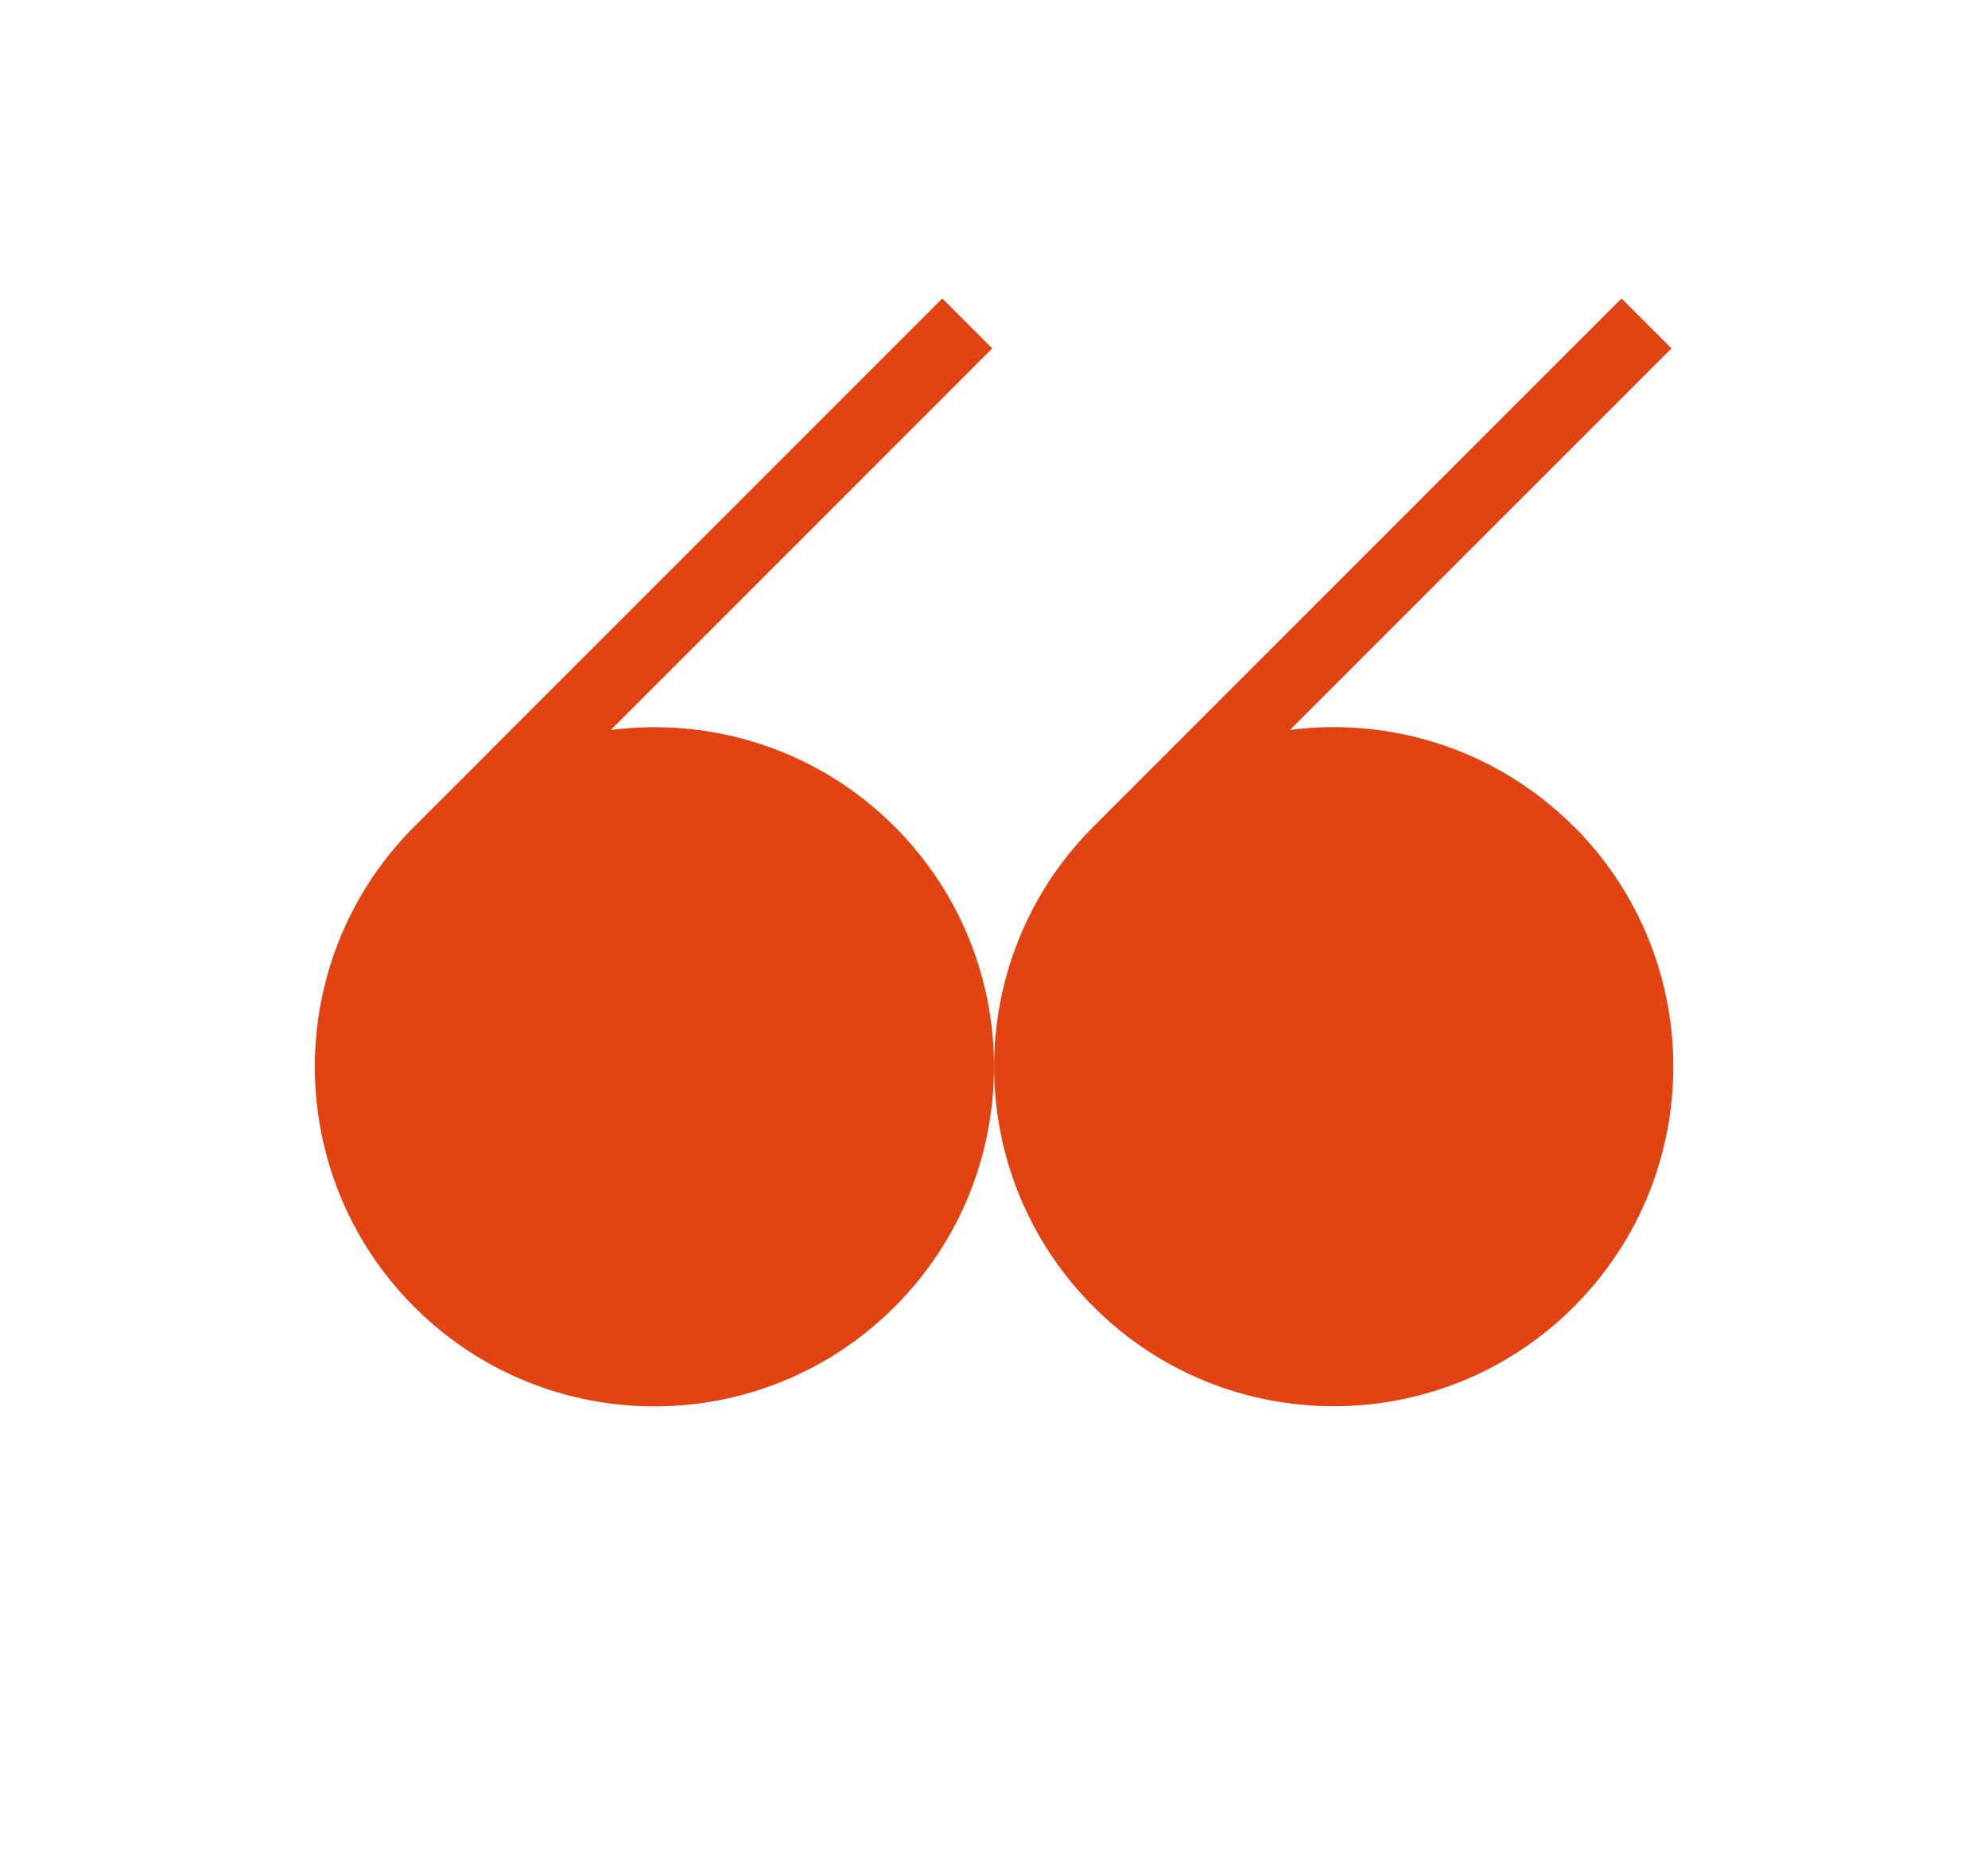
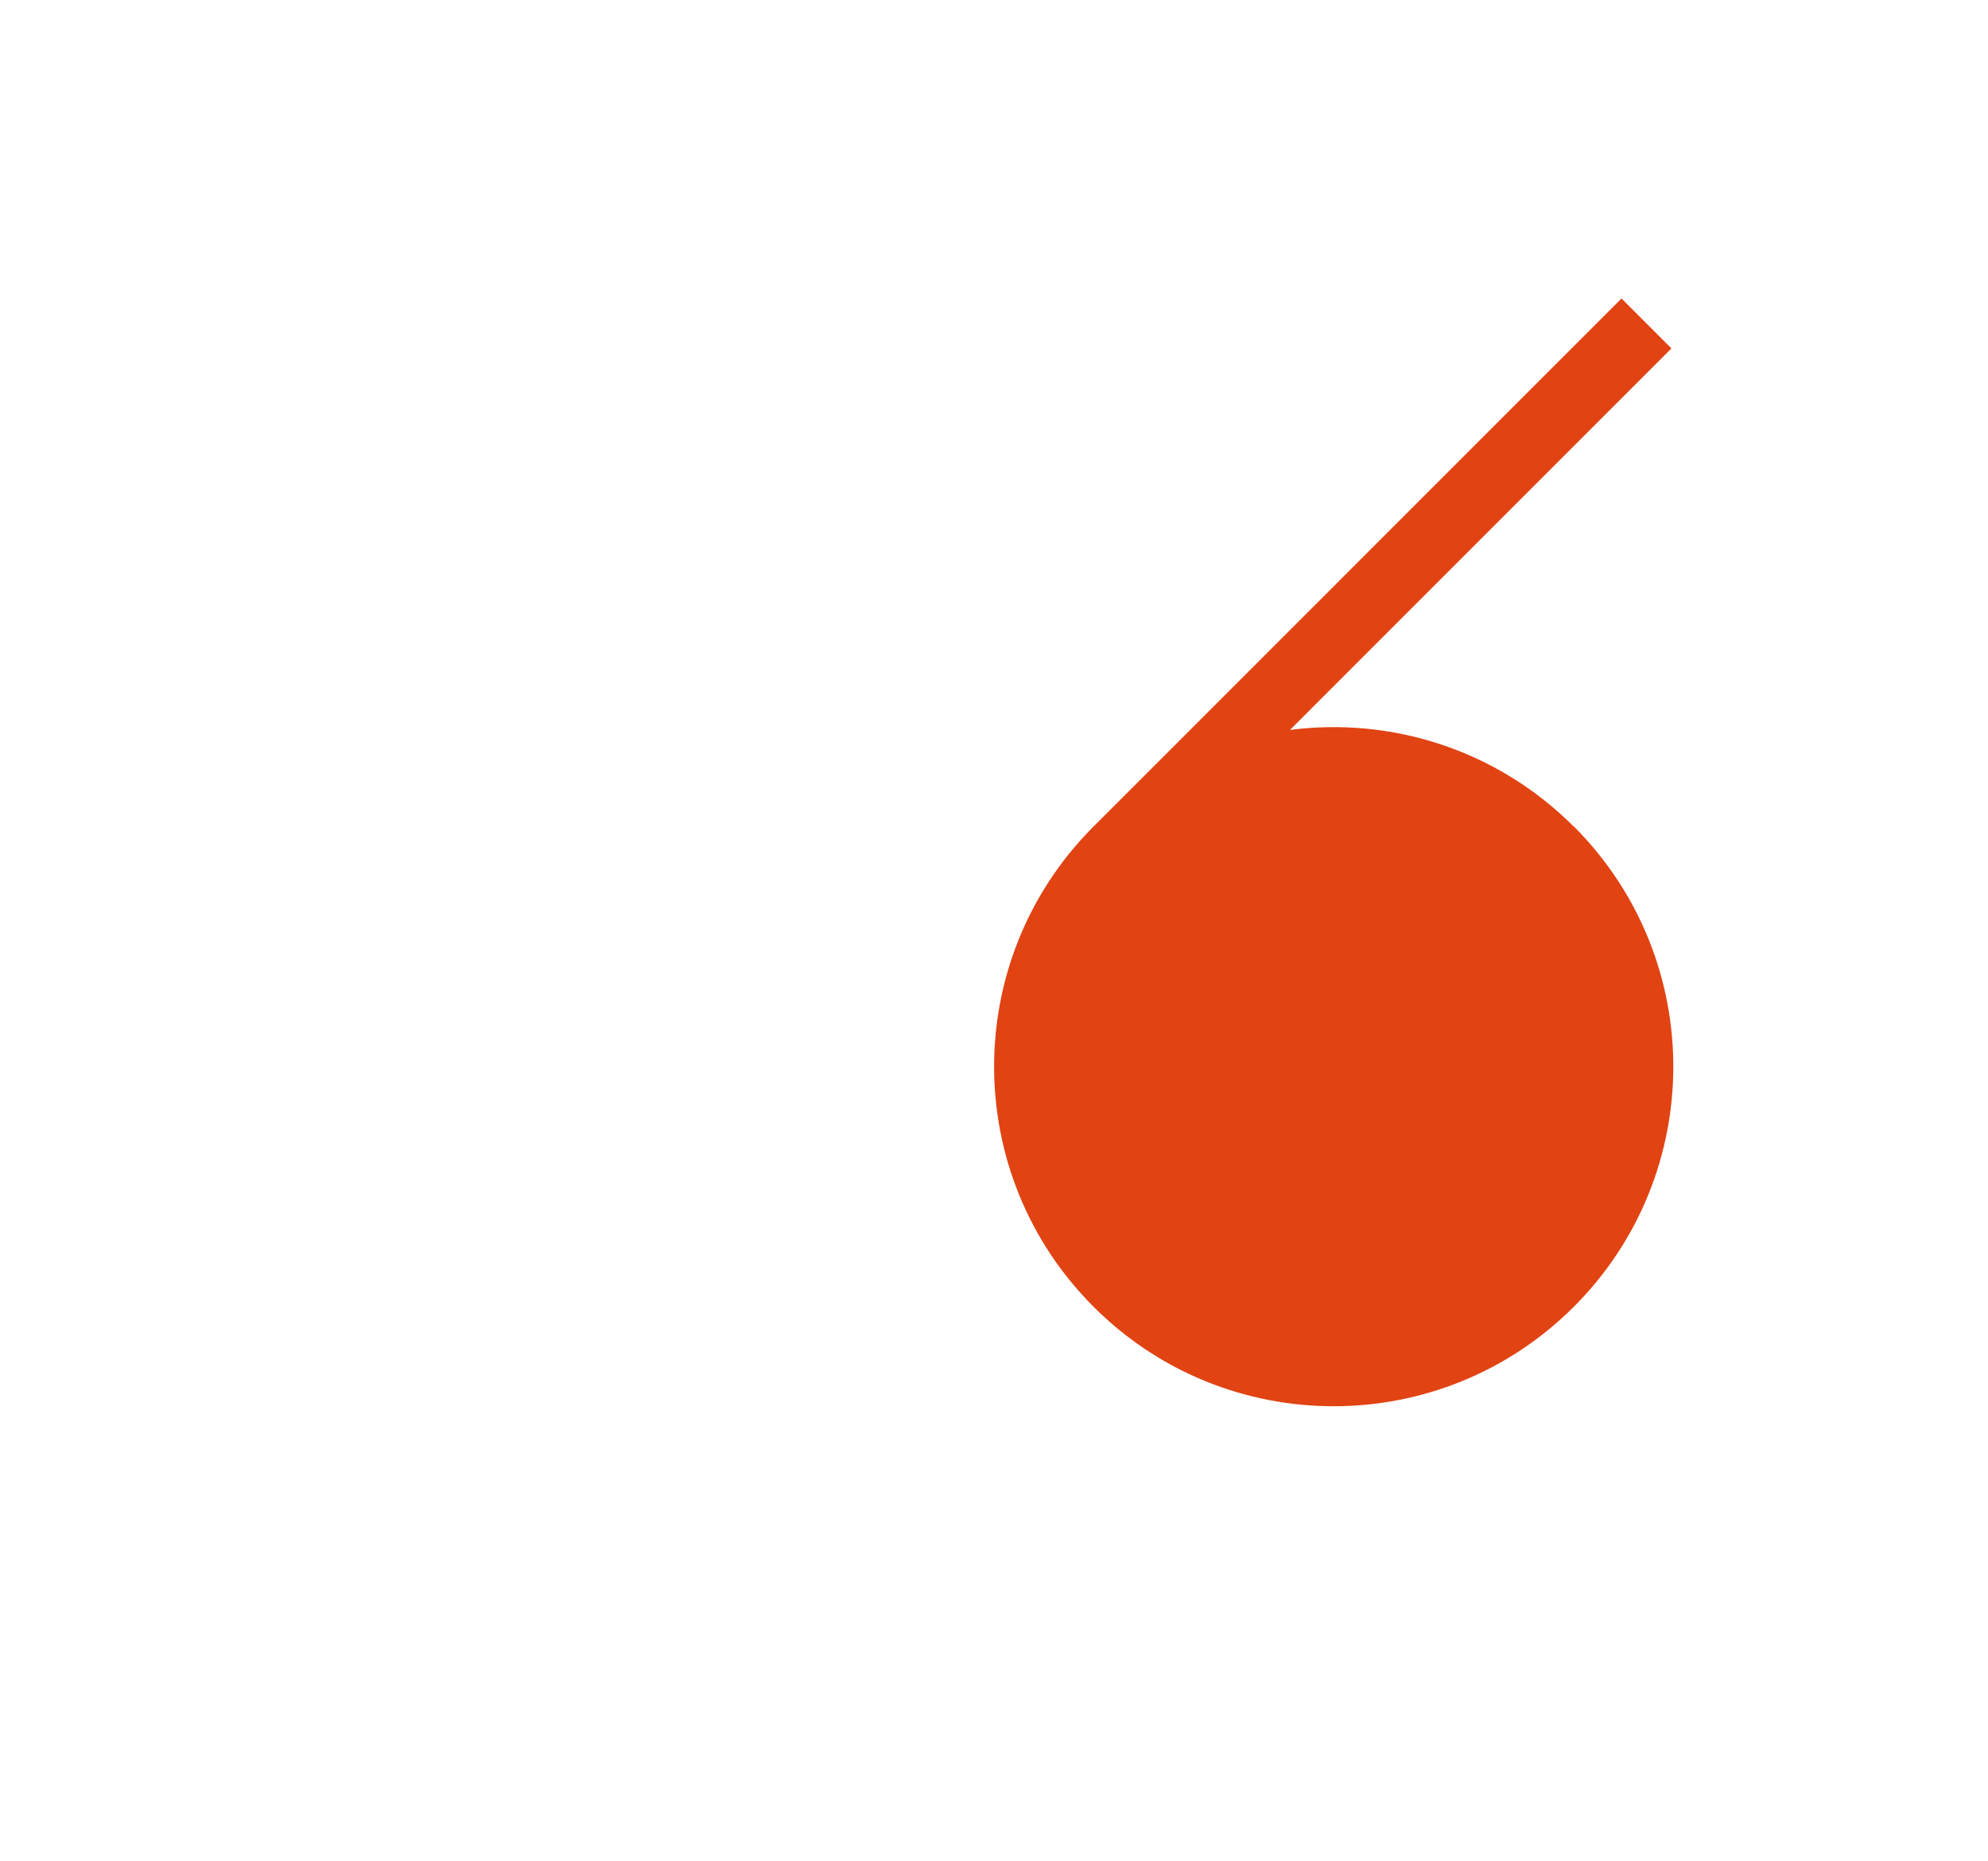
<svg xmlns="http://www.w3.org/2000/svg" id="Layer_1" viewBox="0 0 264.38 247.49">
  <defs>
    <style>.cls-1{fill:#e14313;}</style>
  </defs>
-   <path class="cls-1" d="M81.23,97.06l50.72-50.73-6.64-6.64L55.21,109.8s-.08,.07-.12,.11-.07,.08-.11,.12l-.12,.12h0c-17.4,17.65-17.32,46.07,.23,63.63,17.63,17.64,46.23,17.64,63.87,0,17.64-17.63,17.64-46.23,0-63.87-10.29-10.29-24.32-14.57-37.73-12.84Z" />
  <path class="cls-1" d="M209.28,109.9c-10.29-10.29-24.33-14.57-37.73-12.84l50.73-50.73-6.64-6.64-70.04,70.04c-.06,.06-.12,.11-.18,.17s-.11,.12-.17,.18l-.05,.05h0c-17.4,17.65-17.33,46.07,.23,63.63,17.63,17.64,46.23,17.64,63.87,0,17.64-17.63,17.64-46.23,0-63.87Z" />
</svg>